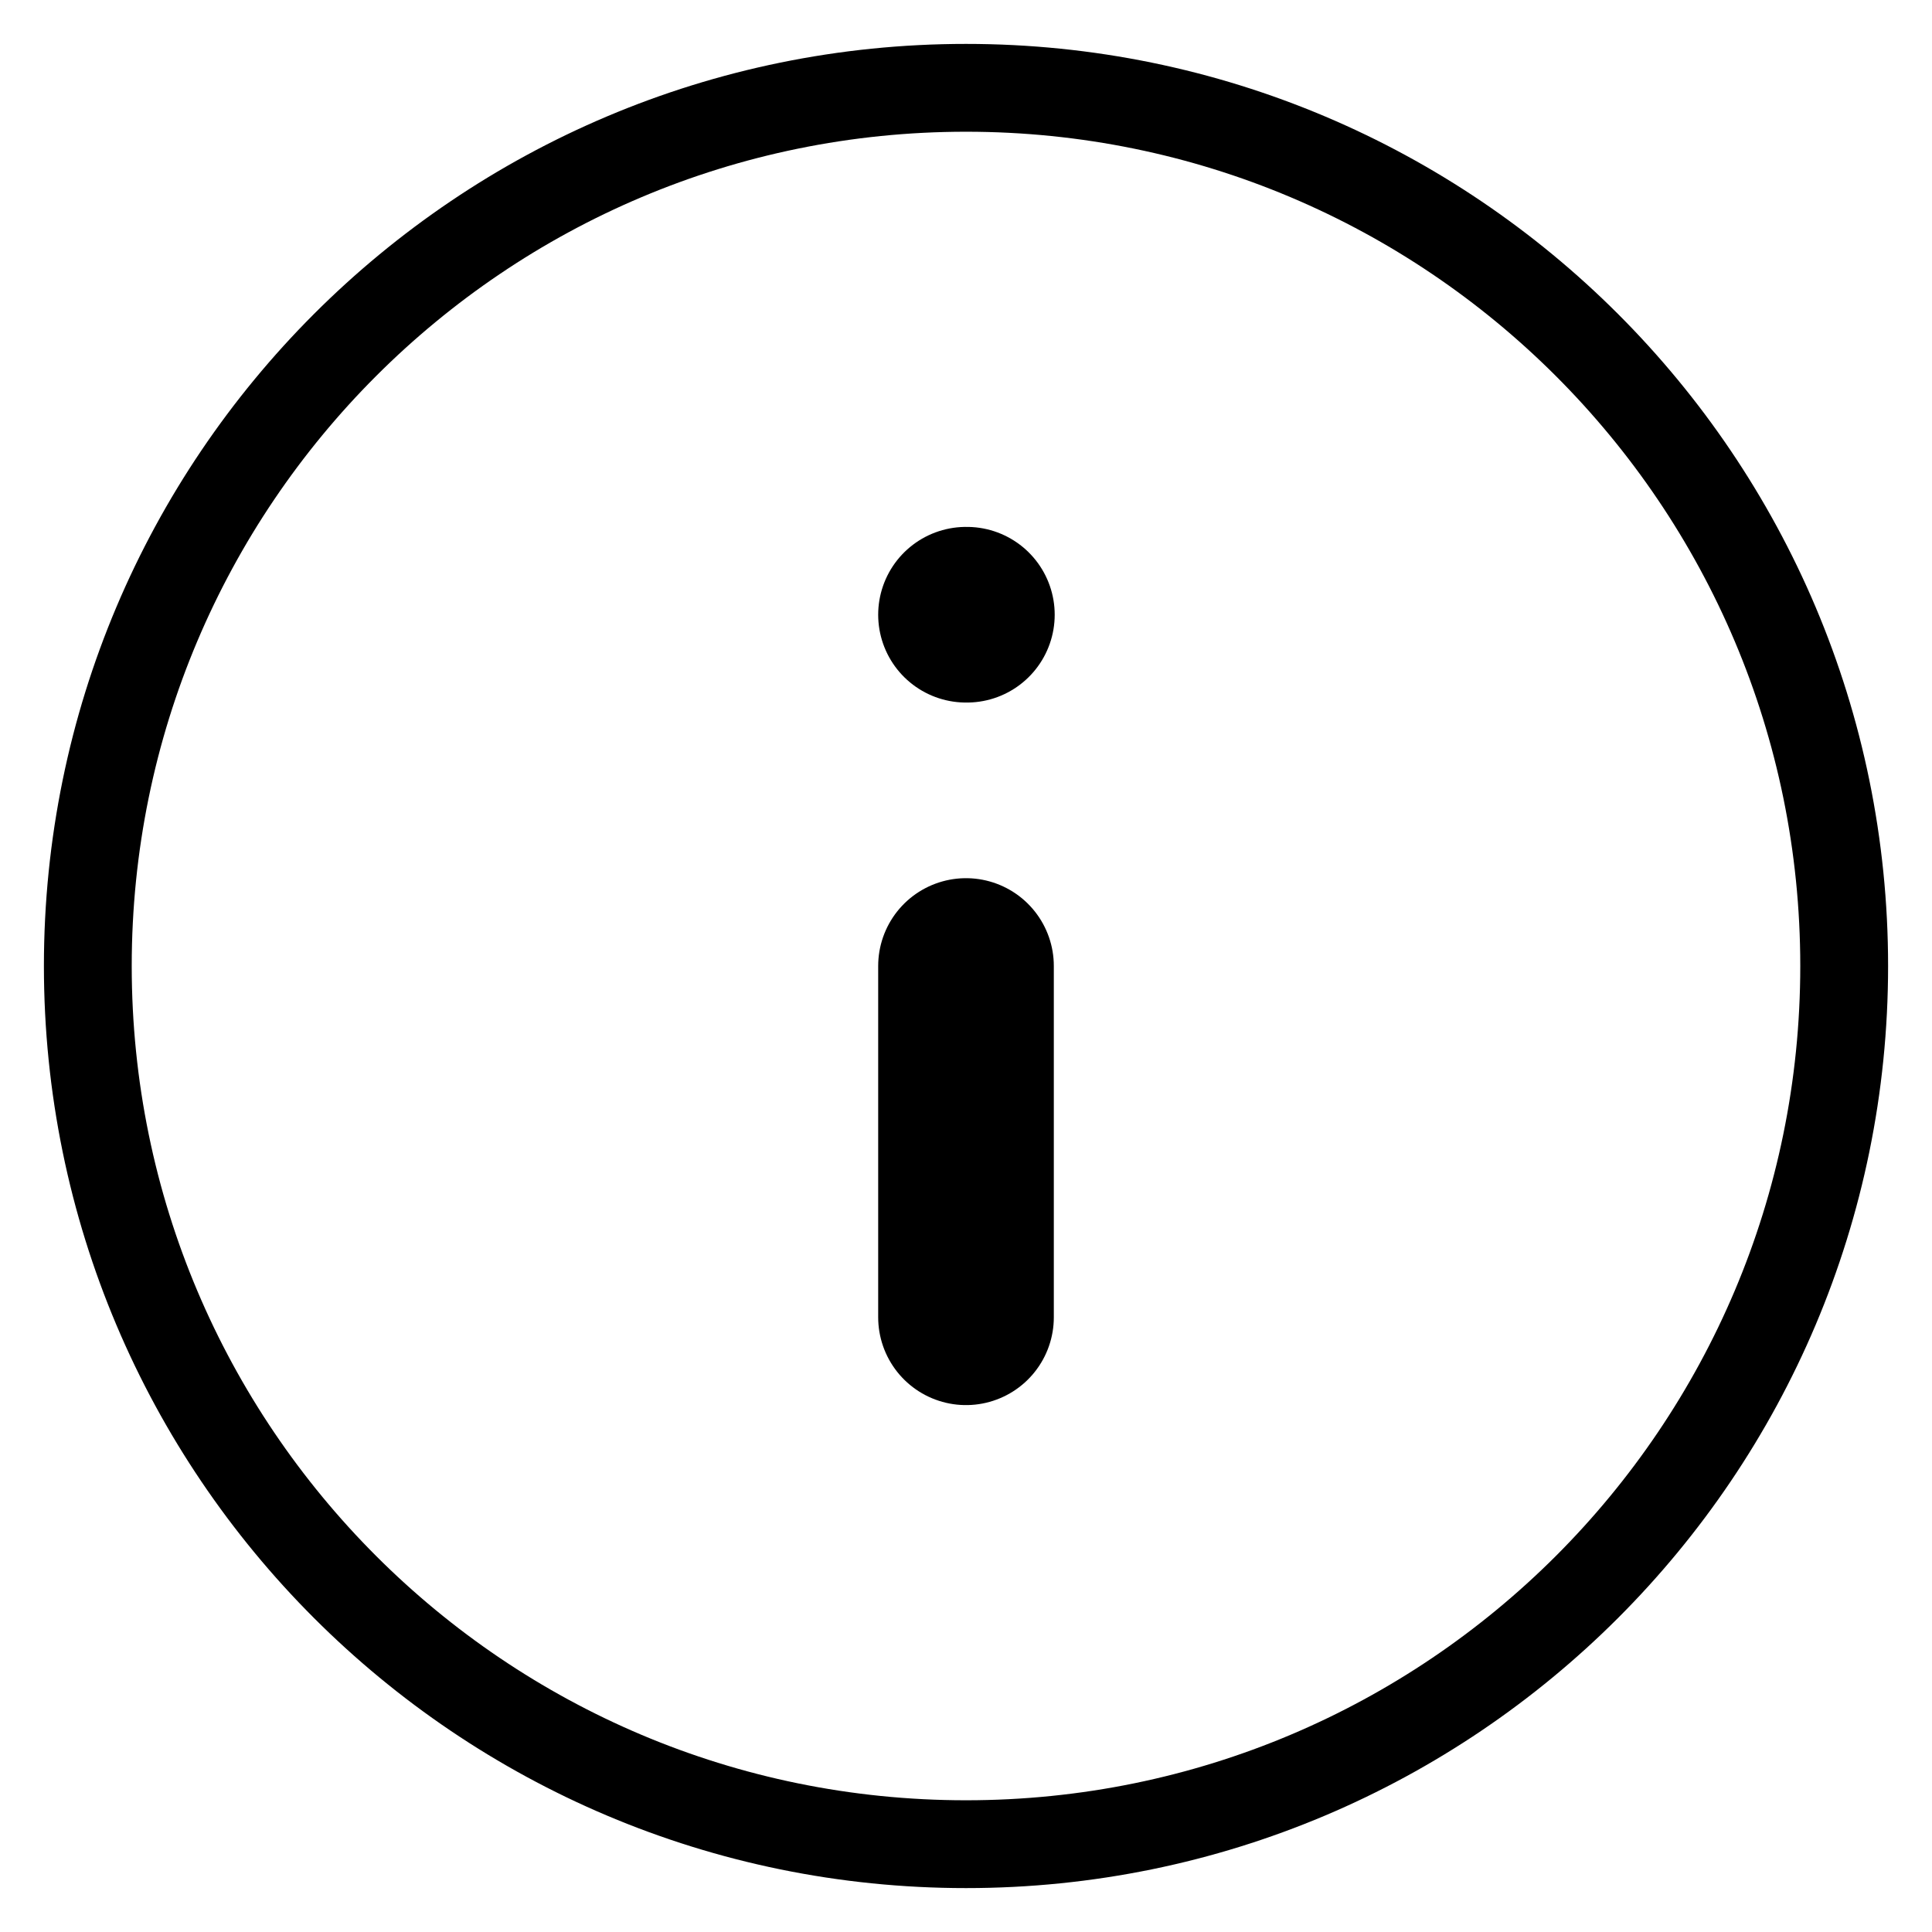
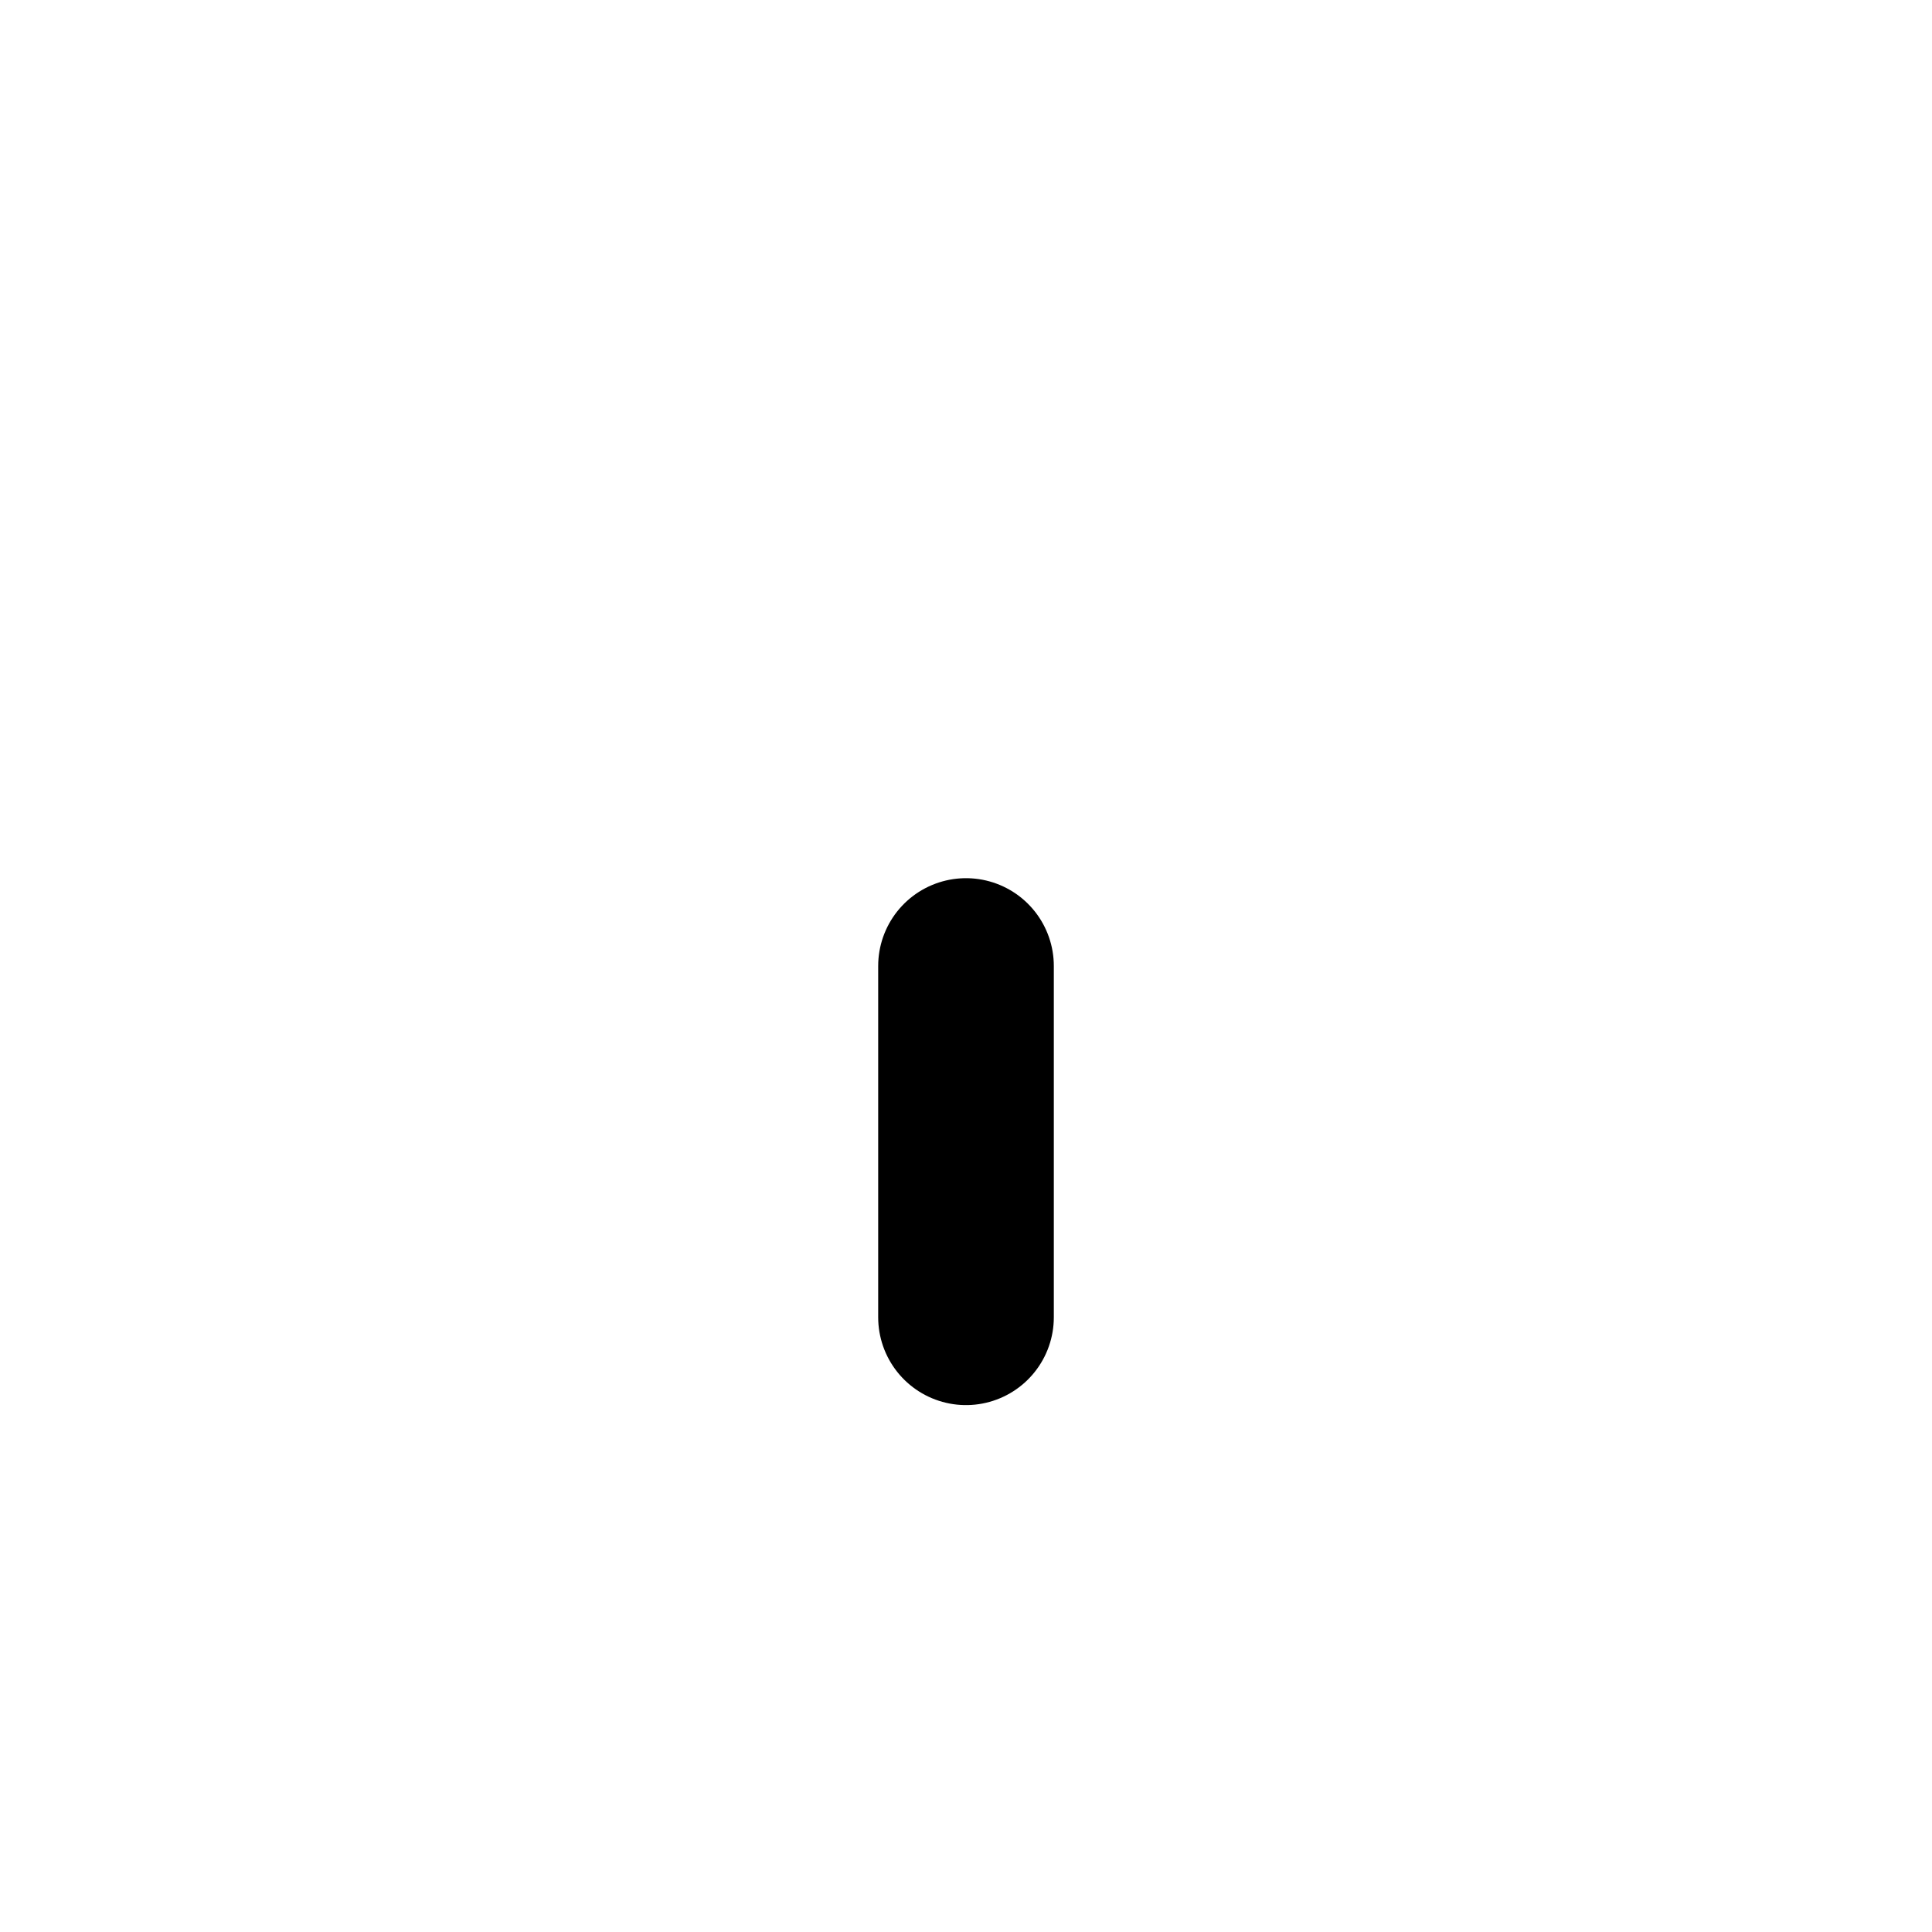
<svg xmlns="http://www.w3.org/2000/svg" width="22" height="22" viewBox="0 0 22 22" fill="none">
-   <path d="M11 21C16.523 21 21 16.523 21 11C21 5.477 16.523 1 11 1C5.477 1 1 5.477 1 11C1 16.523 5.477 21 11 21Z" stroke="black" stroke-linecap="round" stroke-linejoin="round" />
  <path d="M11 15V11" stroke="black" stroke-width="2" stroke-linecap="round" stroke-linejoin="round" />
-   <path d="M11 7H11.01" stroke="black" stroke-width="2" stroke-linecap="round" stroke-linejoin="round" />
</svg>